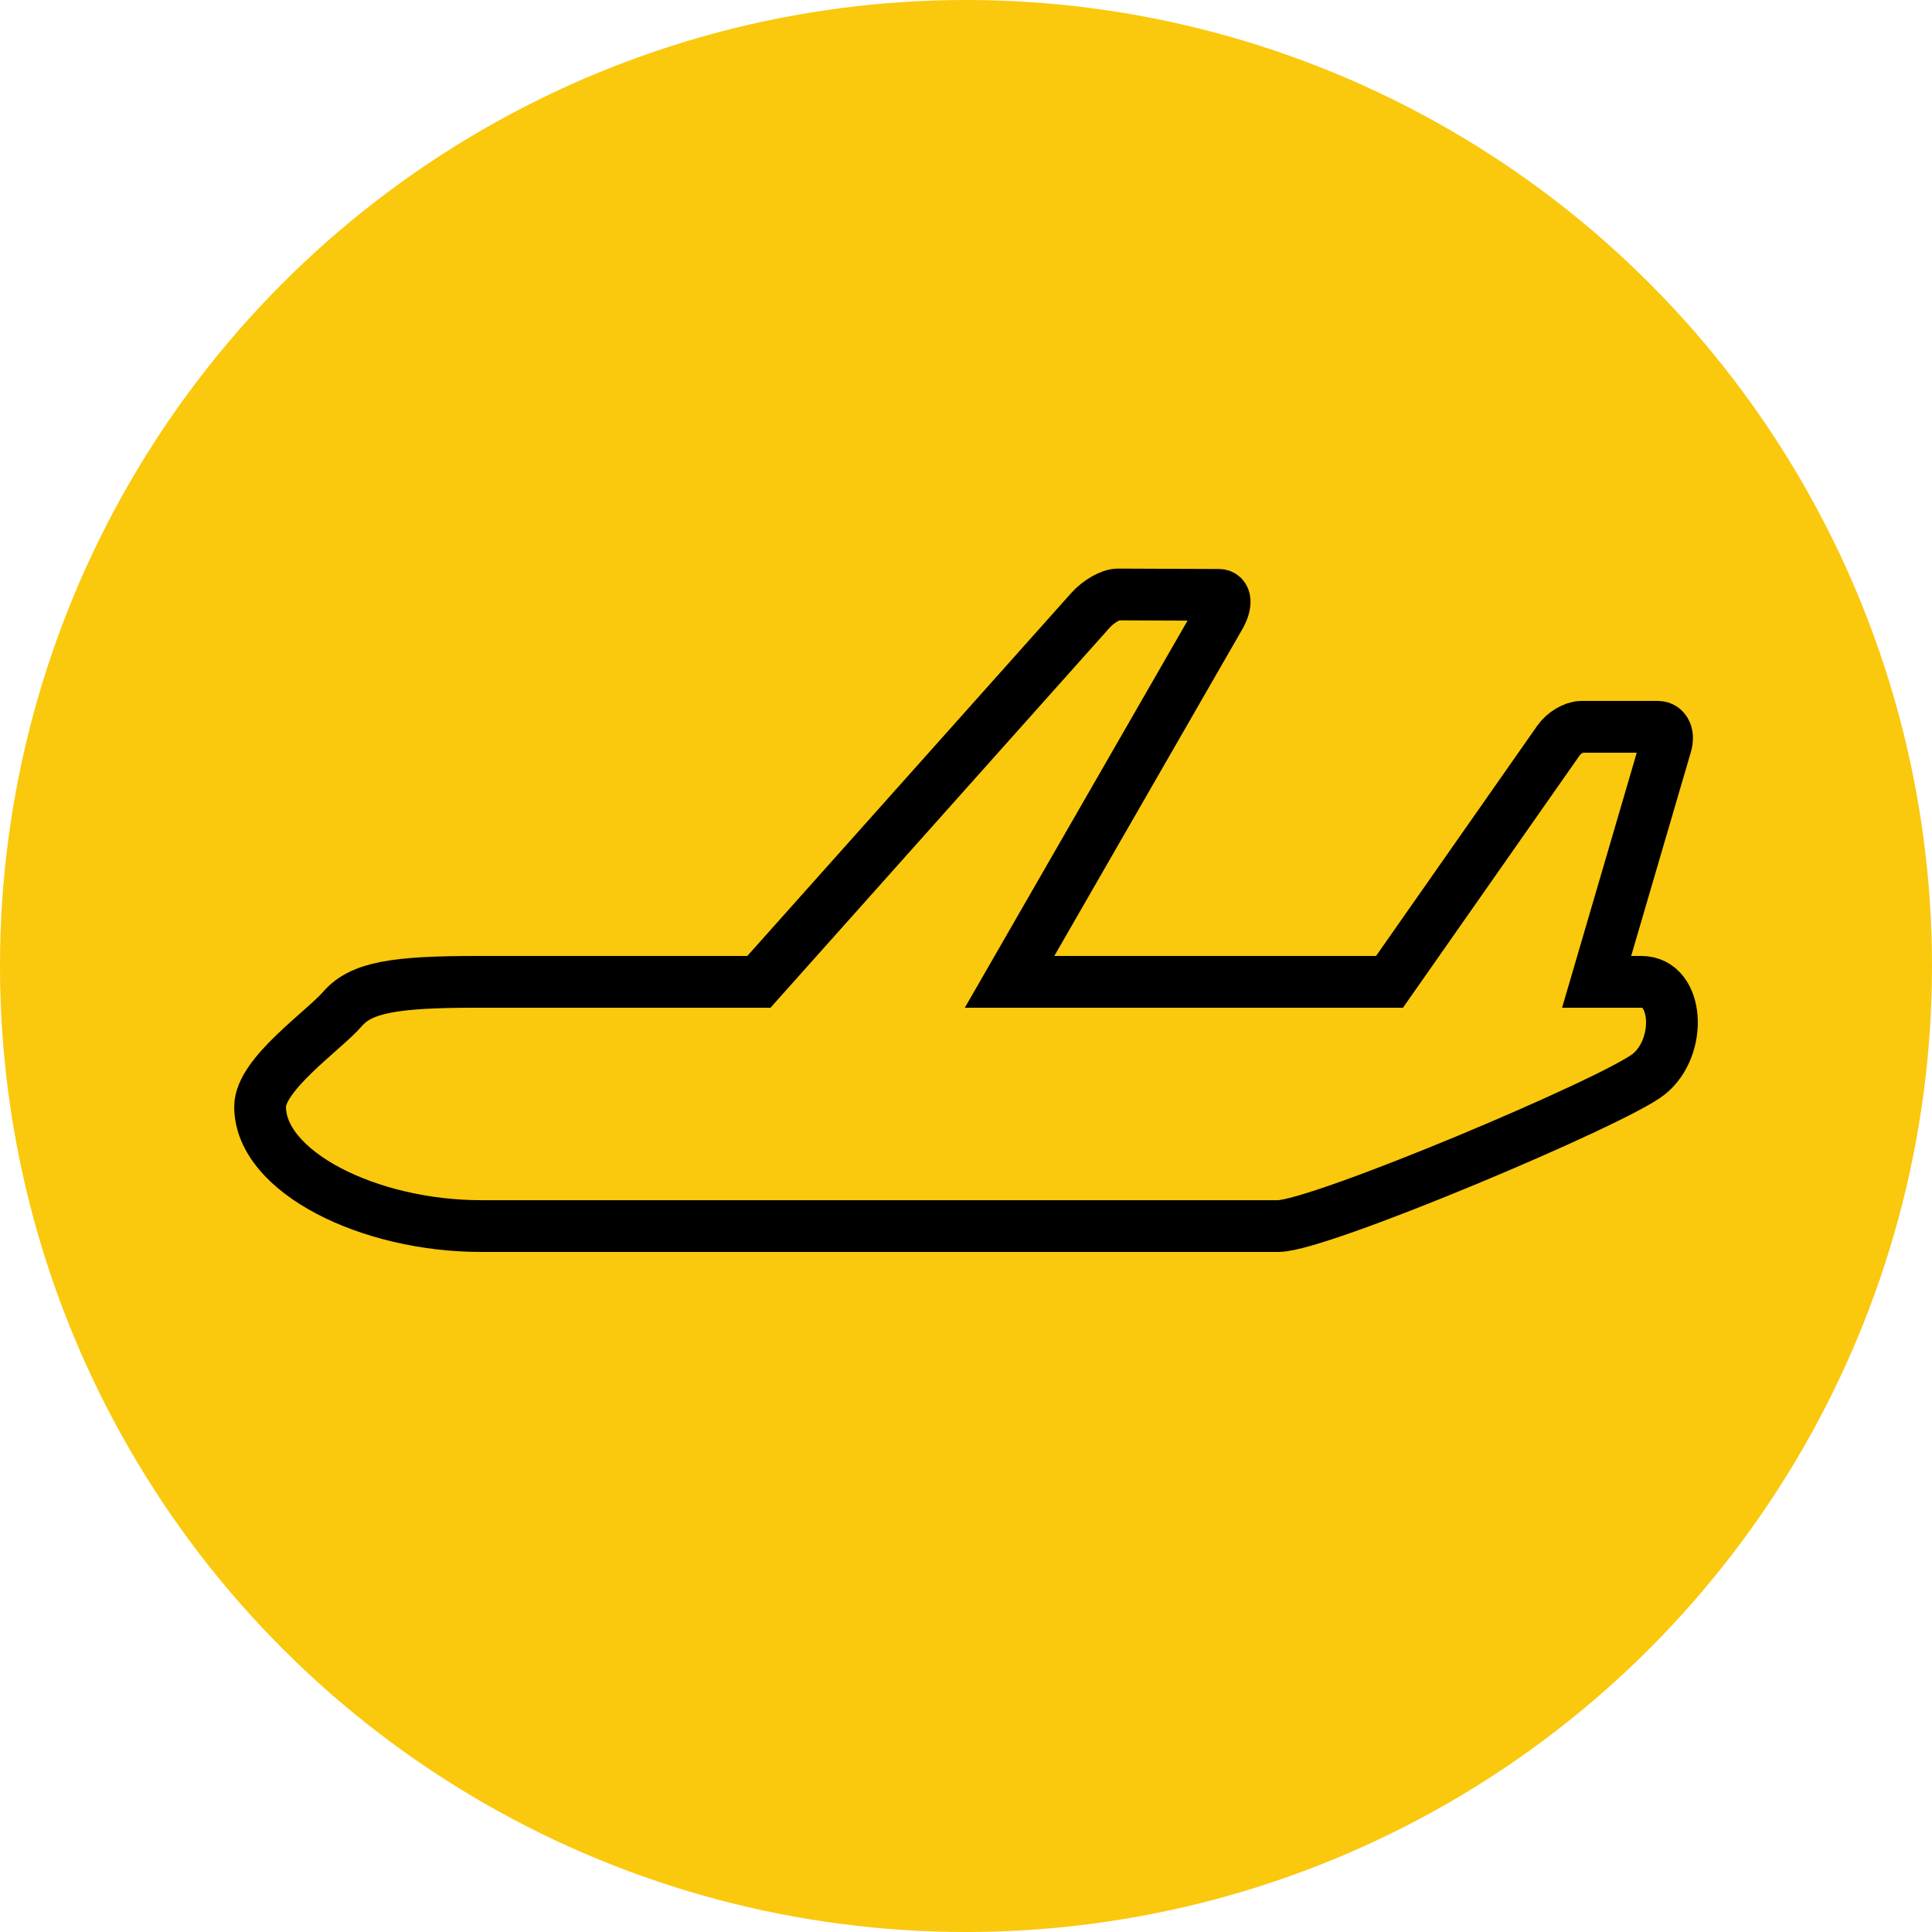
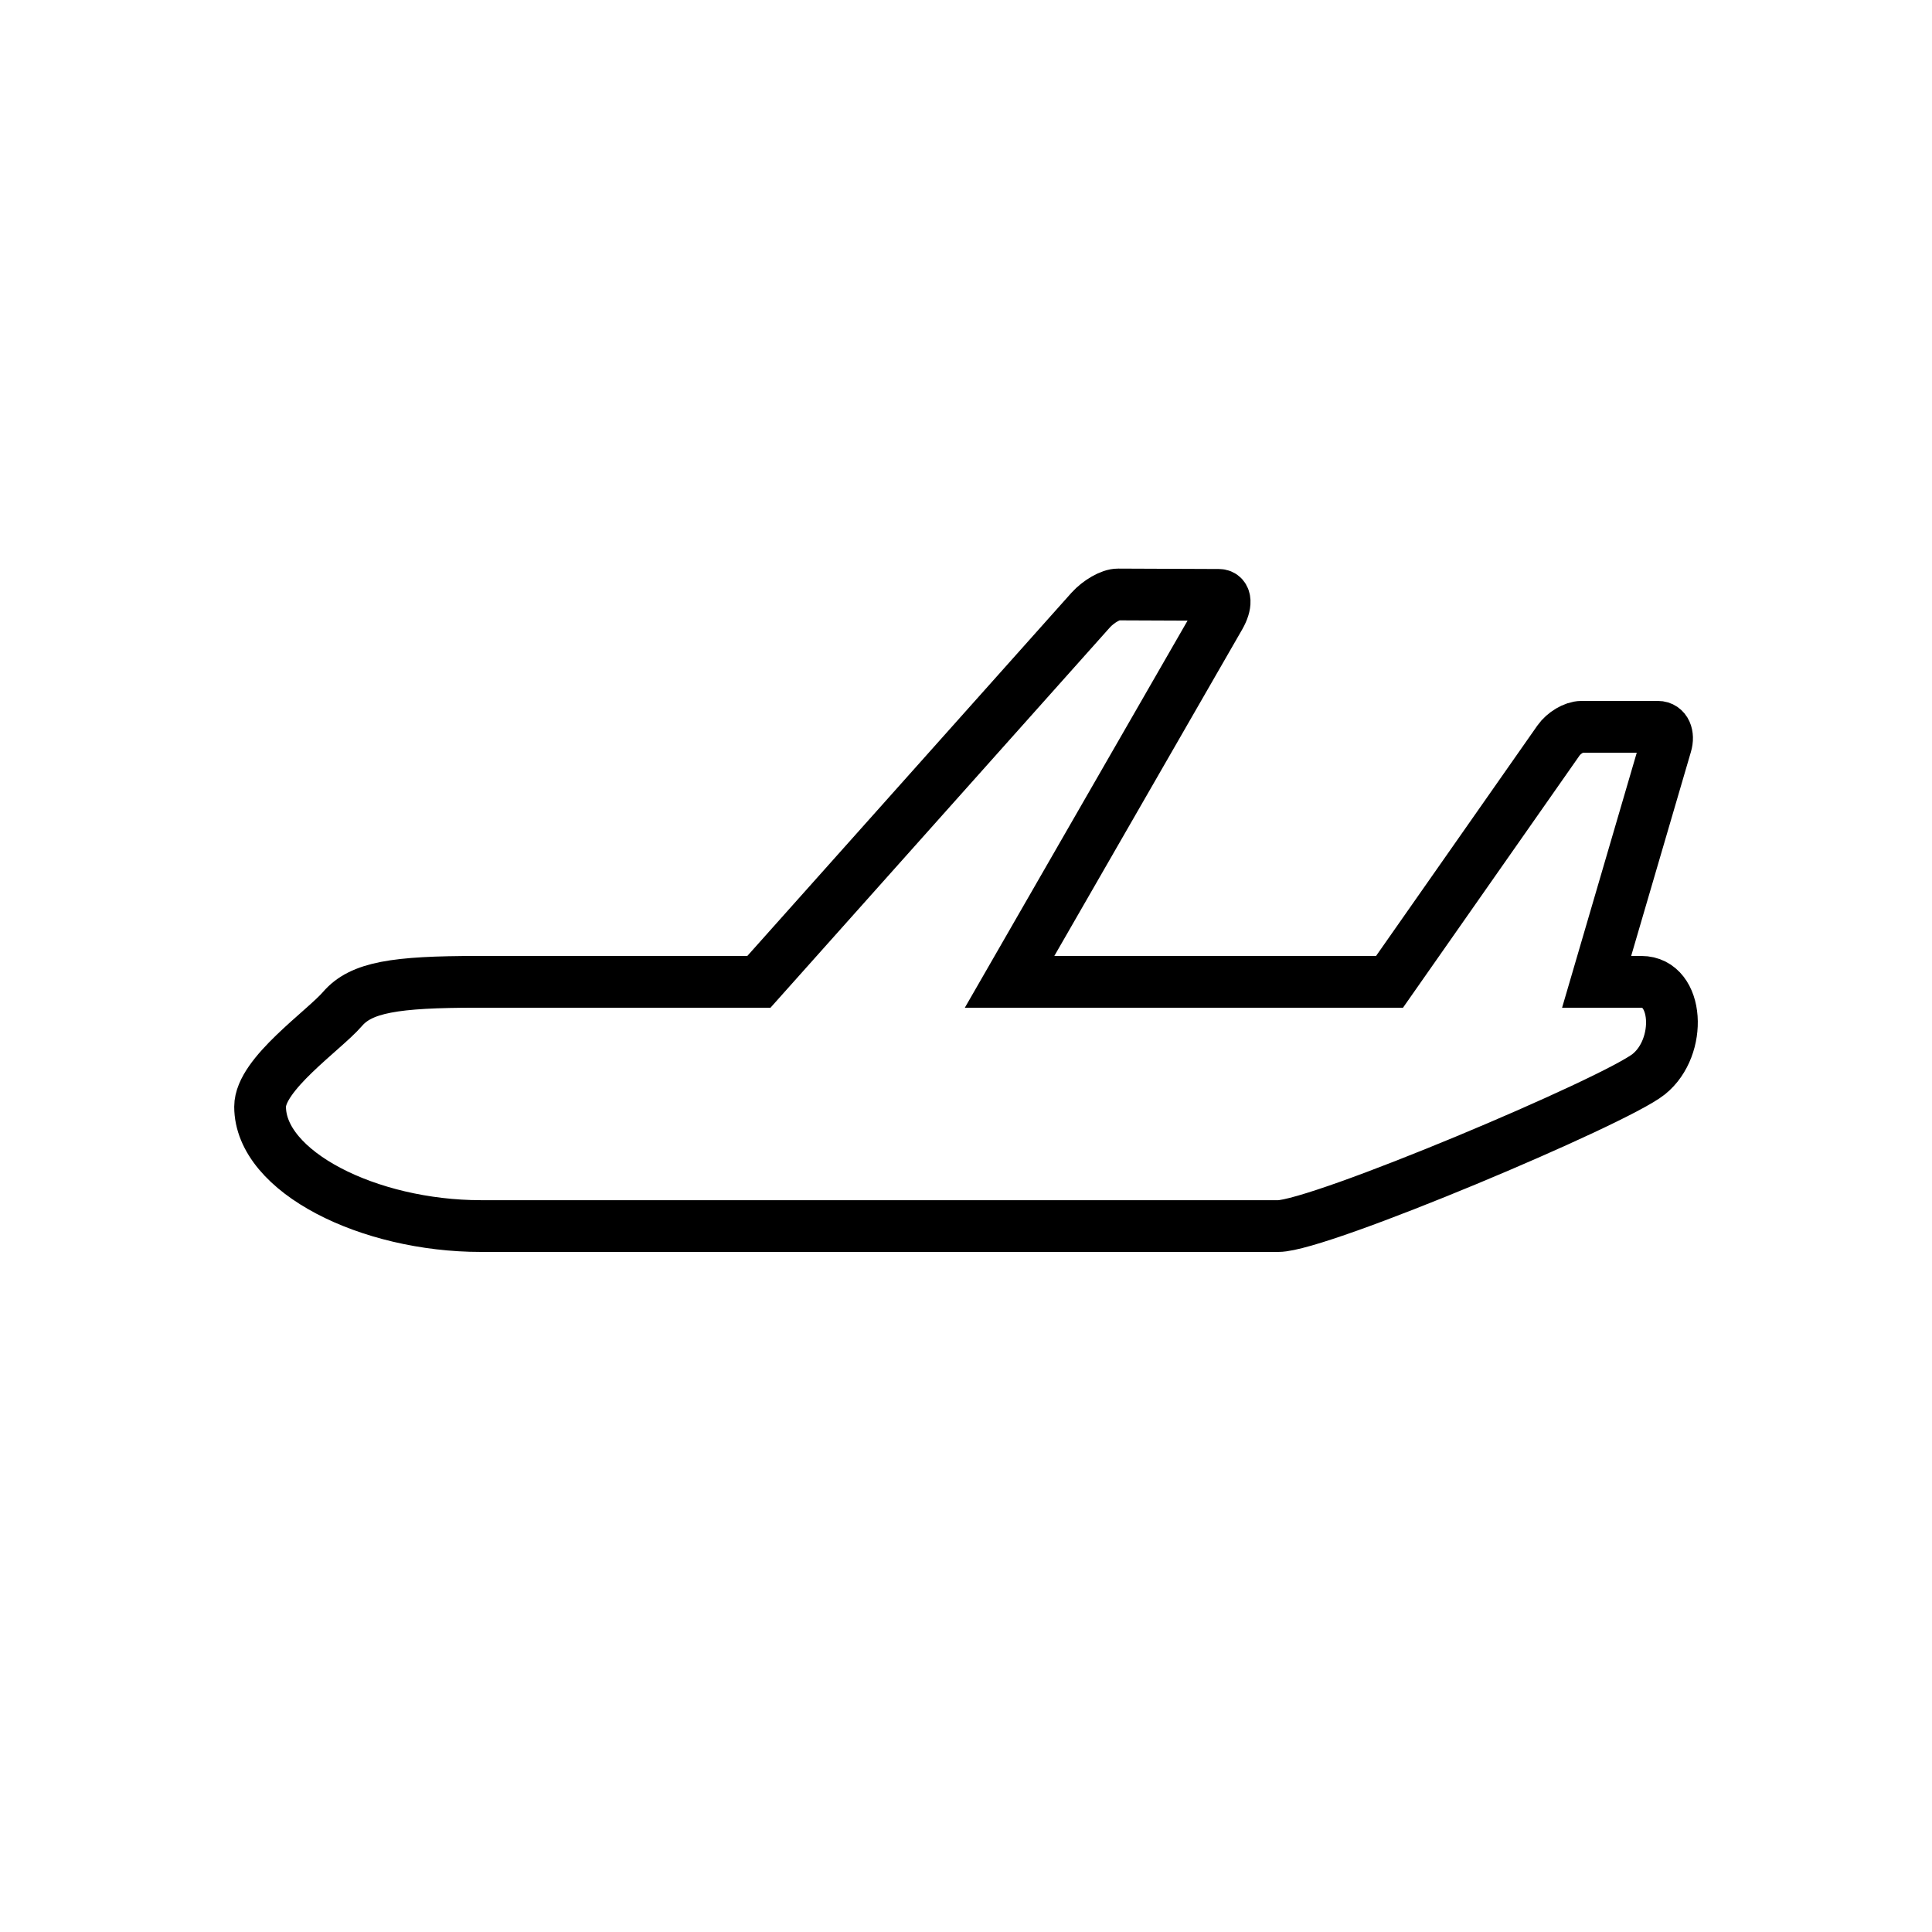
<svg xmlns="http://www.w3.org/2000/svg" width="56" height="56" viewBox="0 0 56 56" fill="none">
-   <circle cx="28" cy="28" r="28" fill="#FAC80D" />
  <path d="M7.539 32.078C7.539 33.964 10.685 35.538 13.941 35.538H37.051C38.244 35.538 46.816 31.92 47.793 31.133C48.768 30.347 48.661 28.459 47.577 28.459H46.279L48.292 21.584C48.376 21.3 48.27 21.067 48.057 21.067H45.839C45.626 21.067 45.328 21.244 45.175 21.462L40.276 28.459H29.263L35.357 17.868C35.554 17.524 35.542 17.244 35.328 17.243L32.408 17.231C32.196 17.228 31.838 17.435 31.613 17.685L21.997 28.459H13.833C11.446 28.459 10.469 28.617 9.927 29.246C9.384 29.875 7.539 31.135 7.539 32.078Z" stroke="black" stroke-width="1.5" />
</svg>